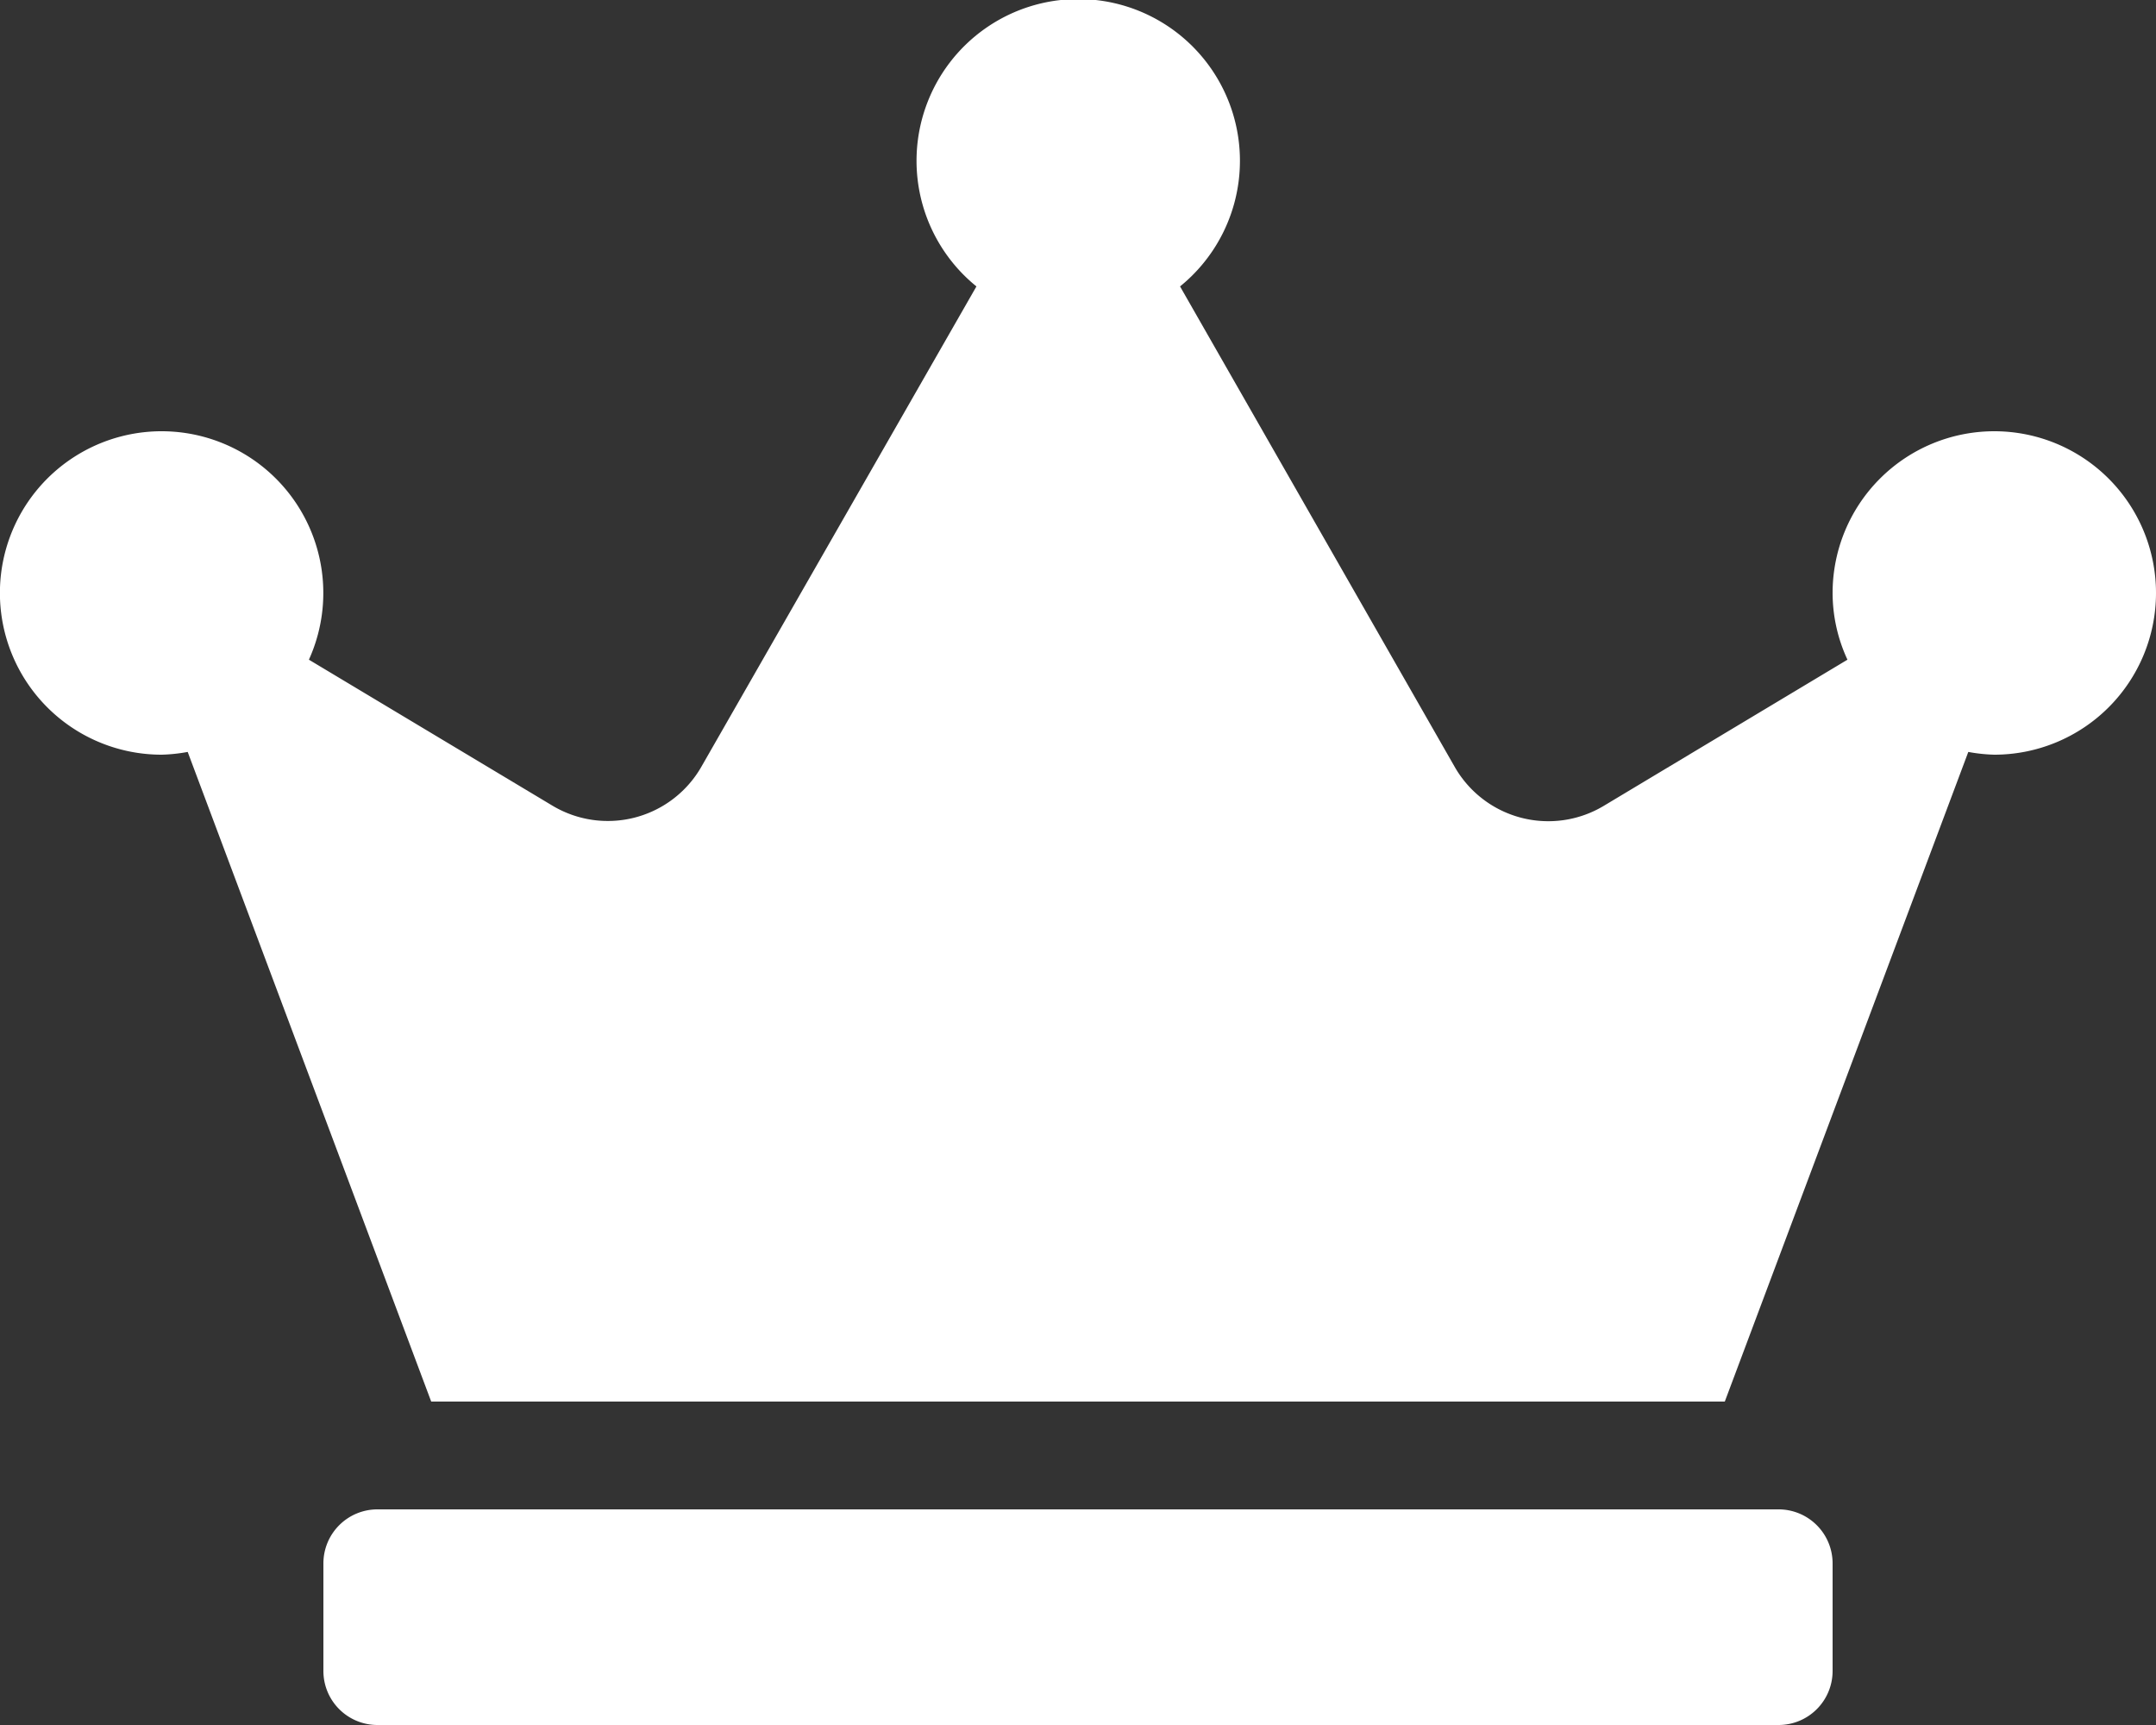
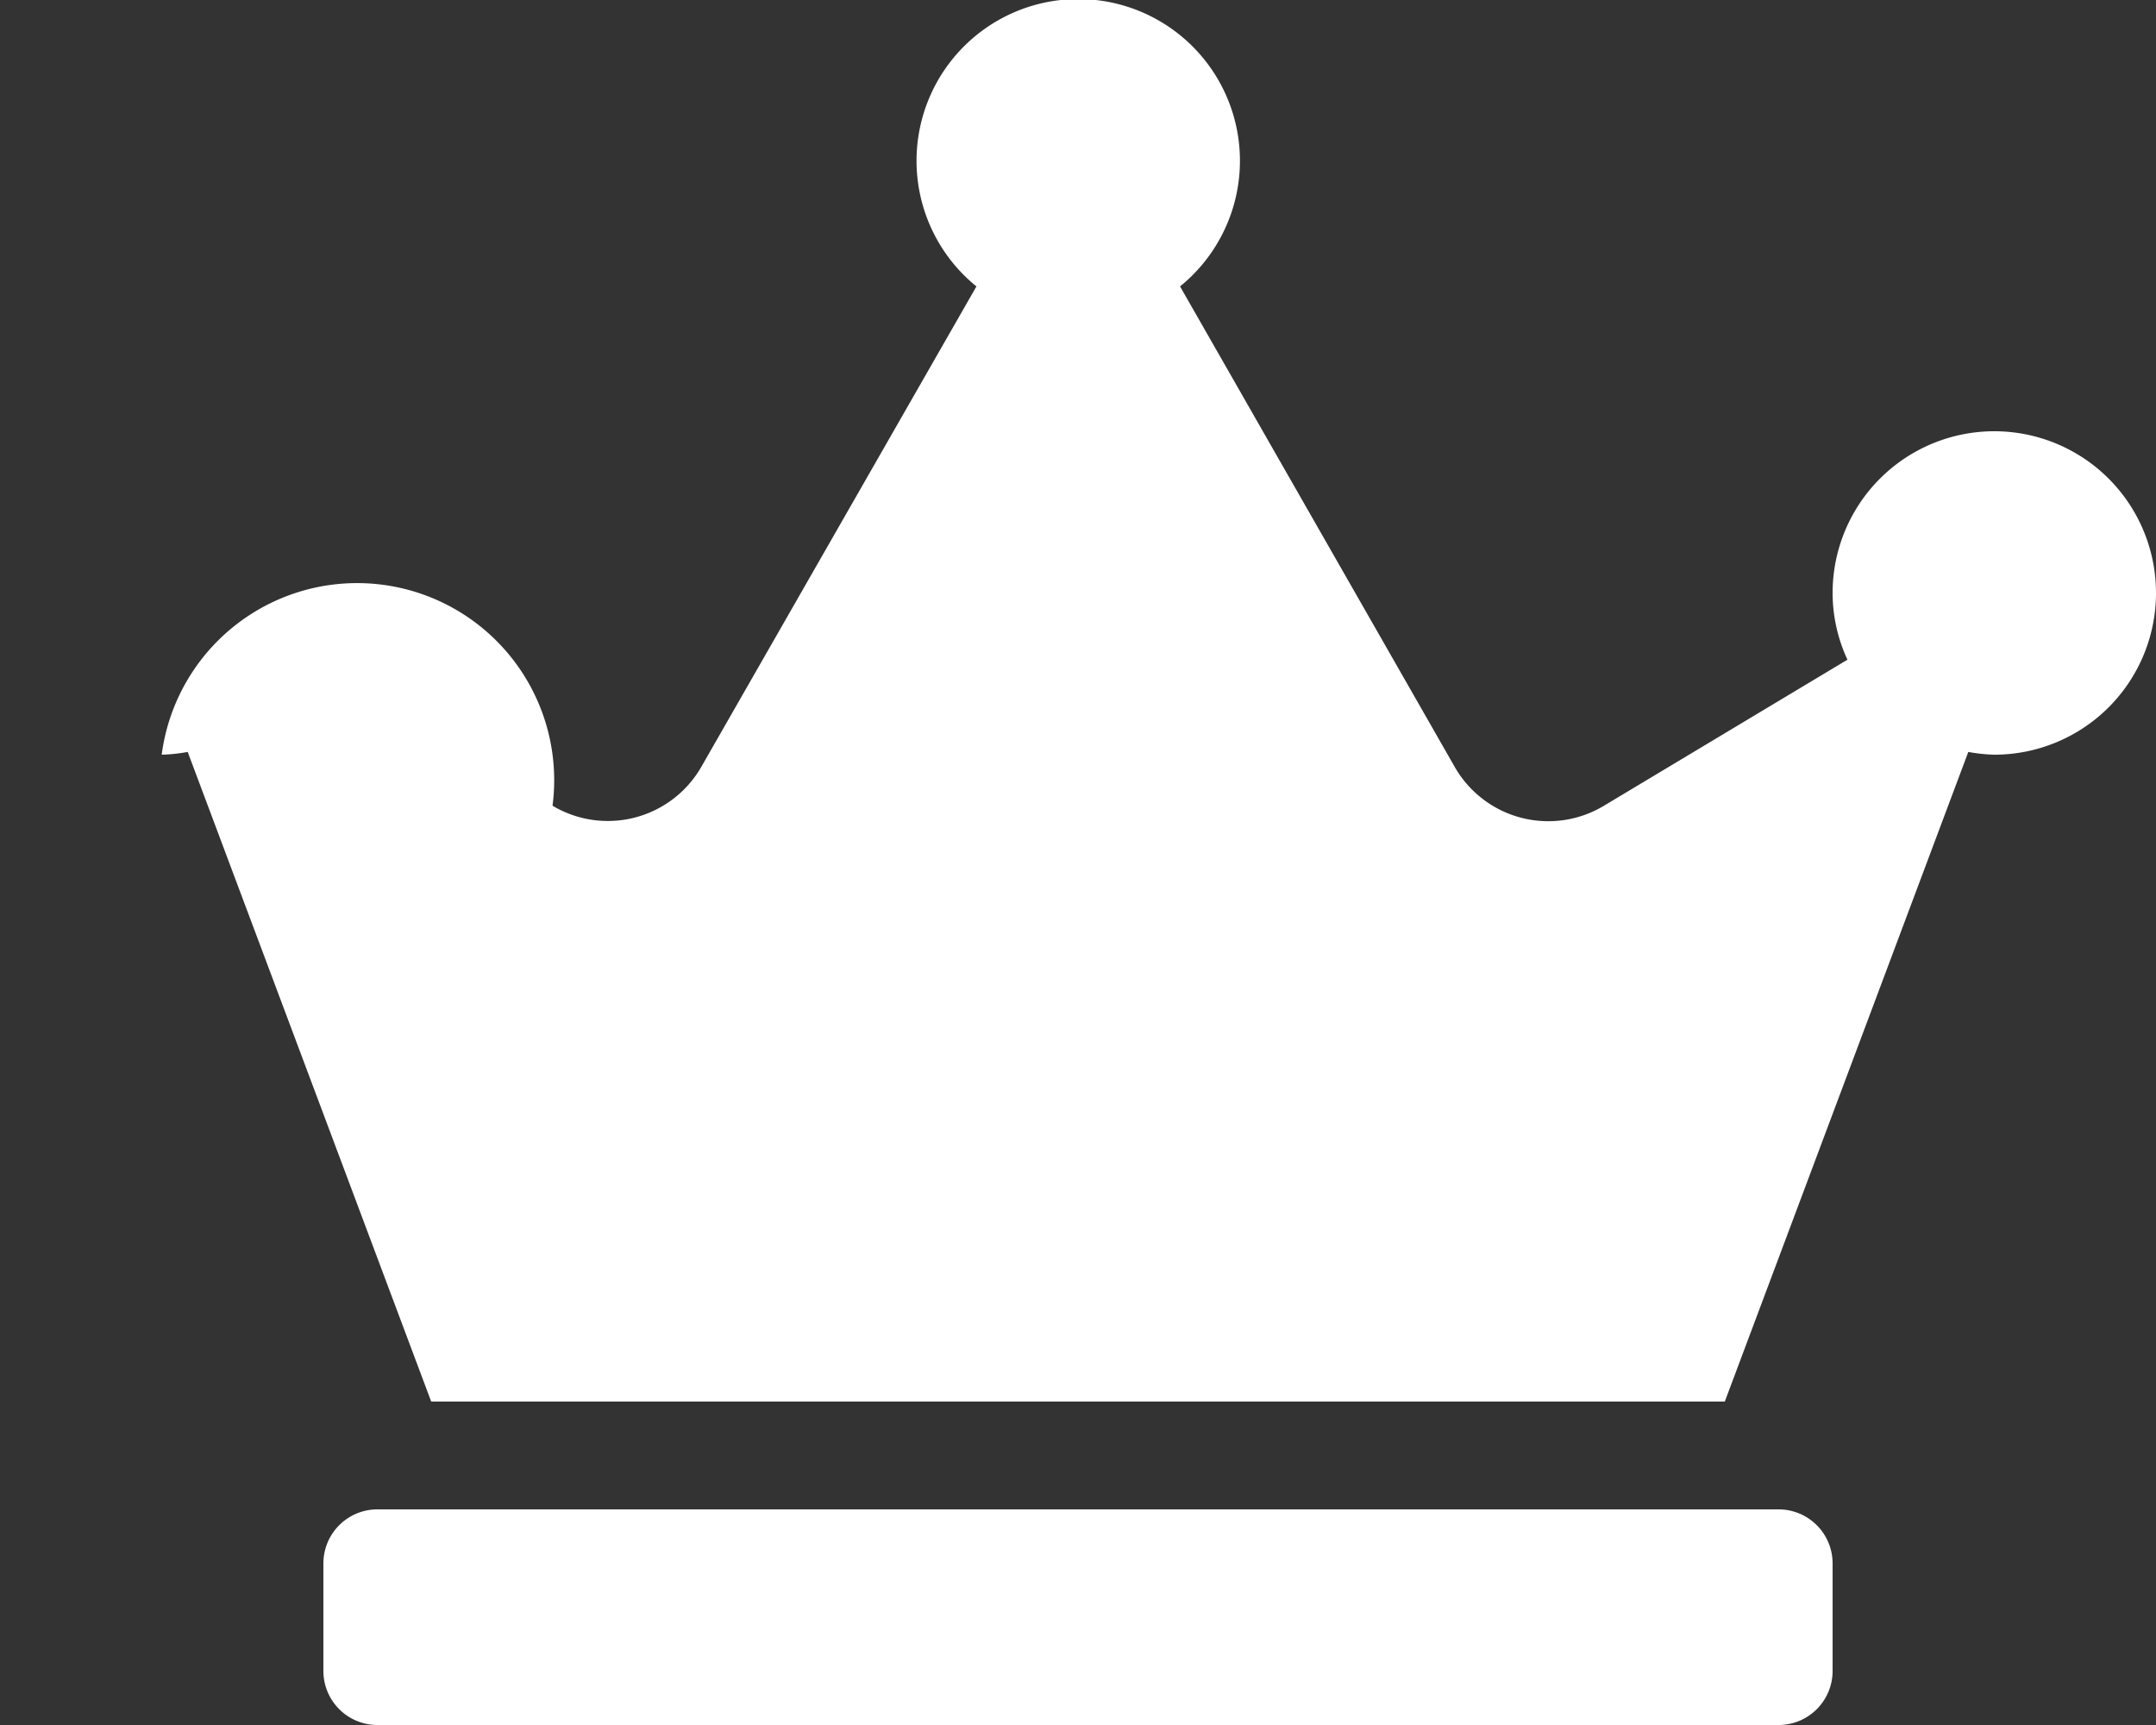
<svg xmlns="http://www.w3.org/2000/svg" width="18" height="14.4" viewBox="0 0 18 14.4">
  <rect x="0" y="0" width="18" height="14.4" fill="#333333" stroke="none" />
-   <path id="ico_crown" d="M14.85,12.6H3.15a.451.451,0,0,0-.45.45v.9a.451.451,0,0,0,.45.45h11.7a.451.451,0,0,0,.45-.45v-.9A.451.451,0,0,0,14.85,12.6Zm1.8-9A1.35,1.35,0,0,0,15.3,4.95a1.323,1.323,0,0,0,.124.557L13.388,6.728A.9.9,0,0,1,12.144,6.4L9.852,2.391a1.35,1.35,0,1,0-1.7,0L5.856,6.4a.9.9,0,0,1-1.243.326L2.579,5.507A1.35,1.35,0,1,0,1.35,6.3a1.379,1.379,0,0,0,.217-.023L3.6,11.7H14.4l2.033-5.423a1.379,1.379,0,0,0,.217.023,1.35,1.35,0,1,0,0-2.7Z" fill="#fff" />
+   <path id="ico_crown" d="M14.85,12.6H3.15a.451.451,0,0,0-.45.45v.9a.451.451,0,0,0,.45.45h11.7a.451.451,0,0,0,.45-.45v-.9A.451.451,0,0,0,14.85,12.6Zm1.8-9A1.35,1.35,0,0,0,15.3,4.95a1.323,1.323,0,0,0,.124.557L13.388,6.728A.9.9,0,0,1,12.144,6.4L9.852,2.391a1.35,1.35,0,1,0-1.7,0L5.856,6.4a.9.9,0,0,1-1.243.326A1.35,1.35,0,1,0,1.35,6.3a1.379,1.379,0,0,0,.217-.023L3.6,11.7H14.4l2.033-5.423a1.379,1.379,0,0,0,.217.023,1.35,1.35,0,1,0,0-2.7Z" fill="#fff" />
</svg>